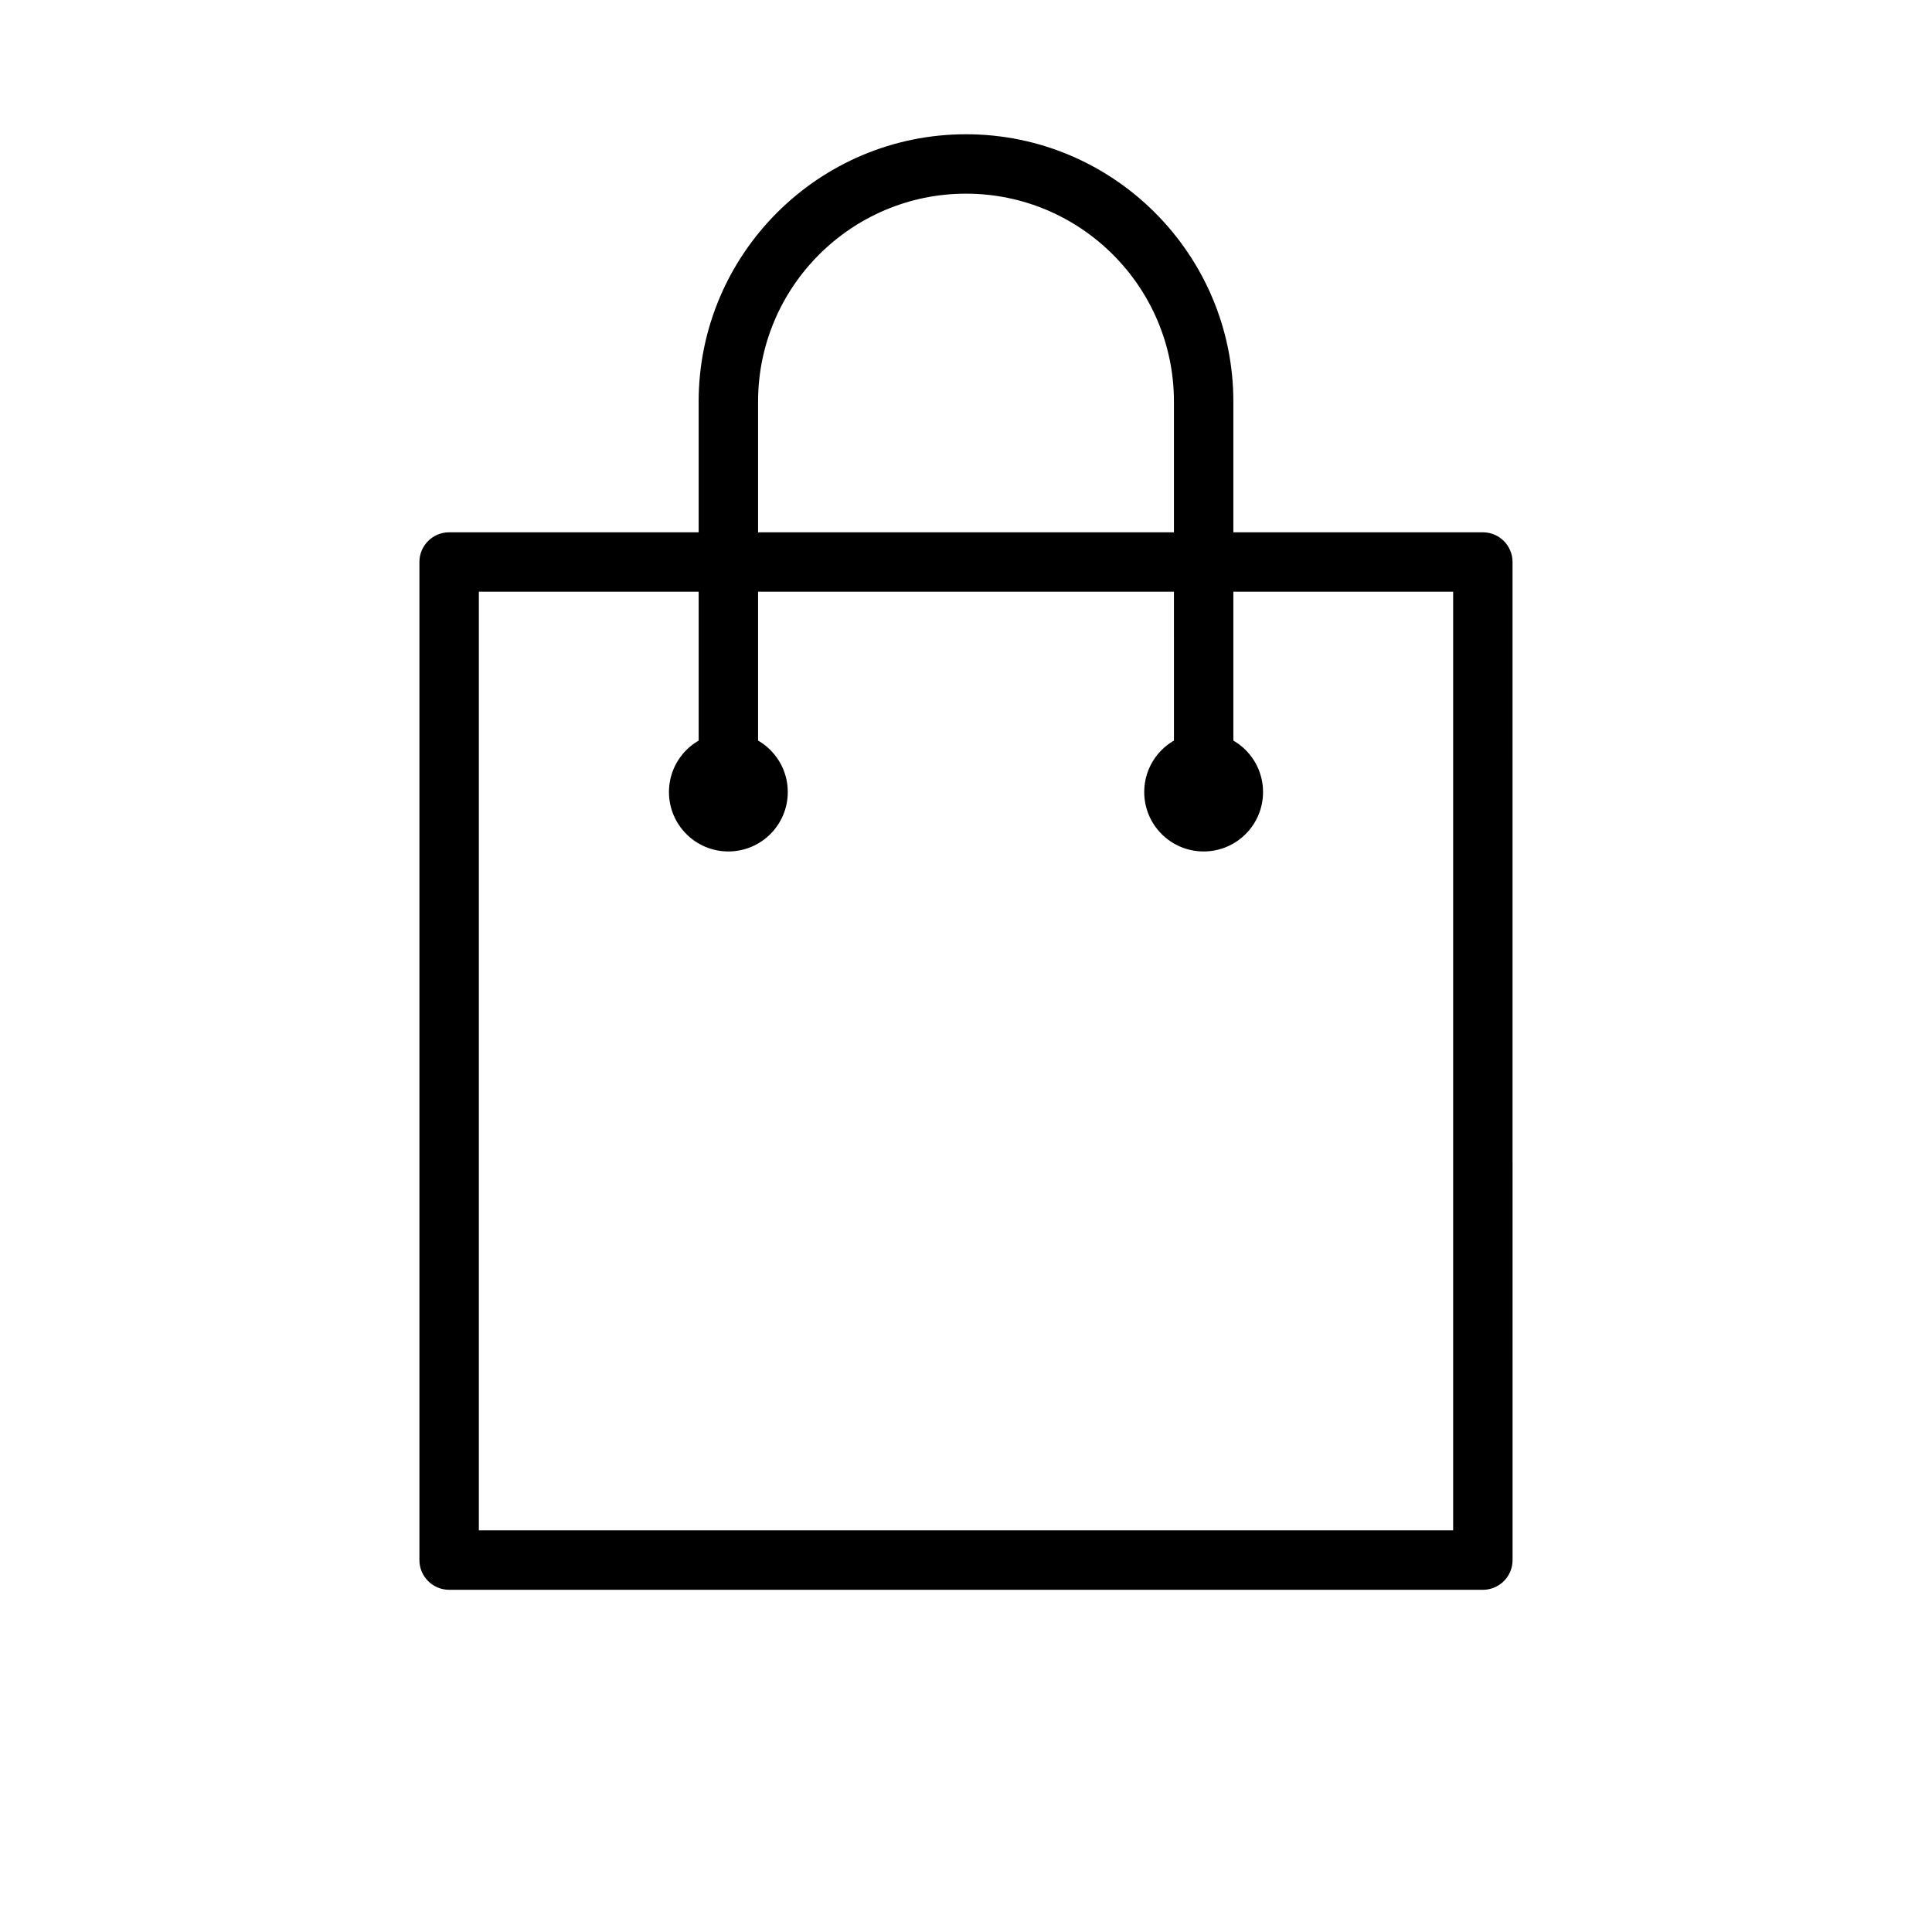
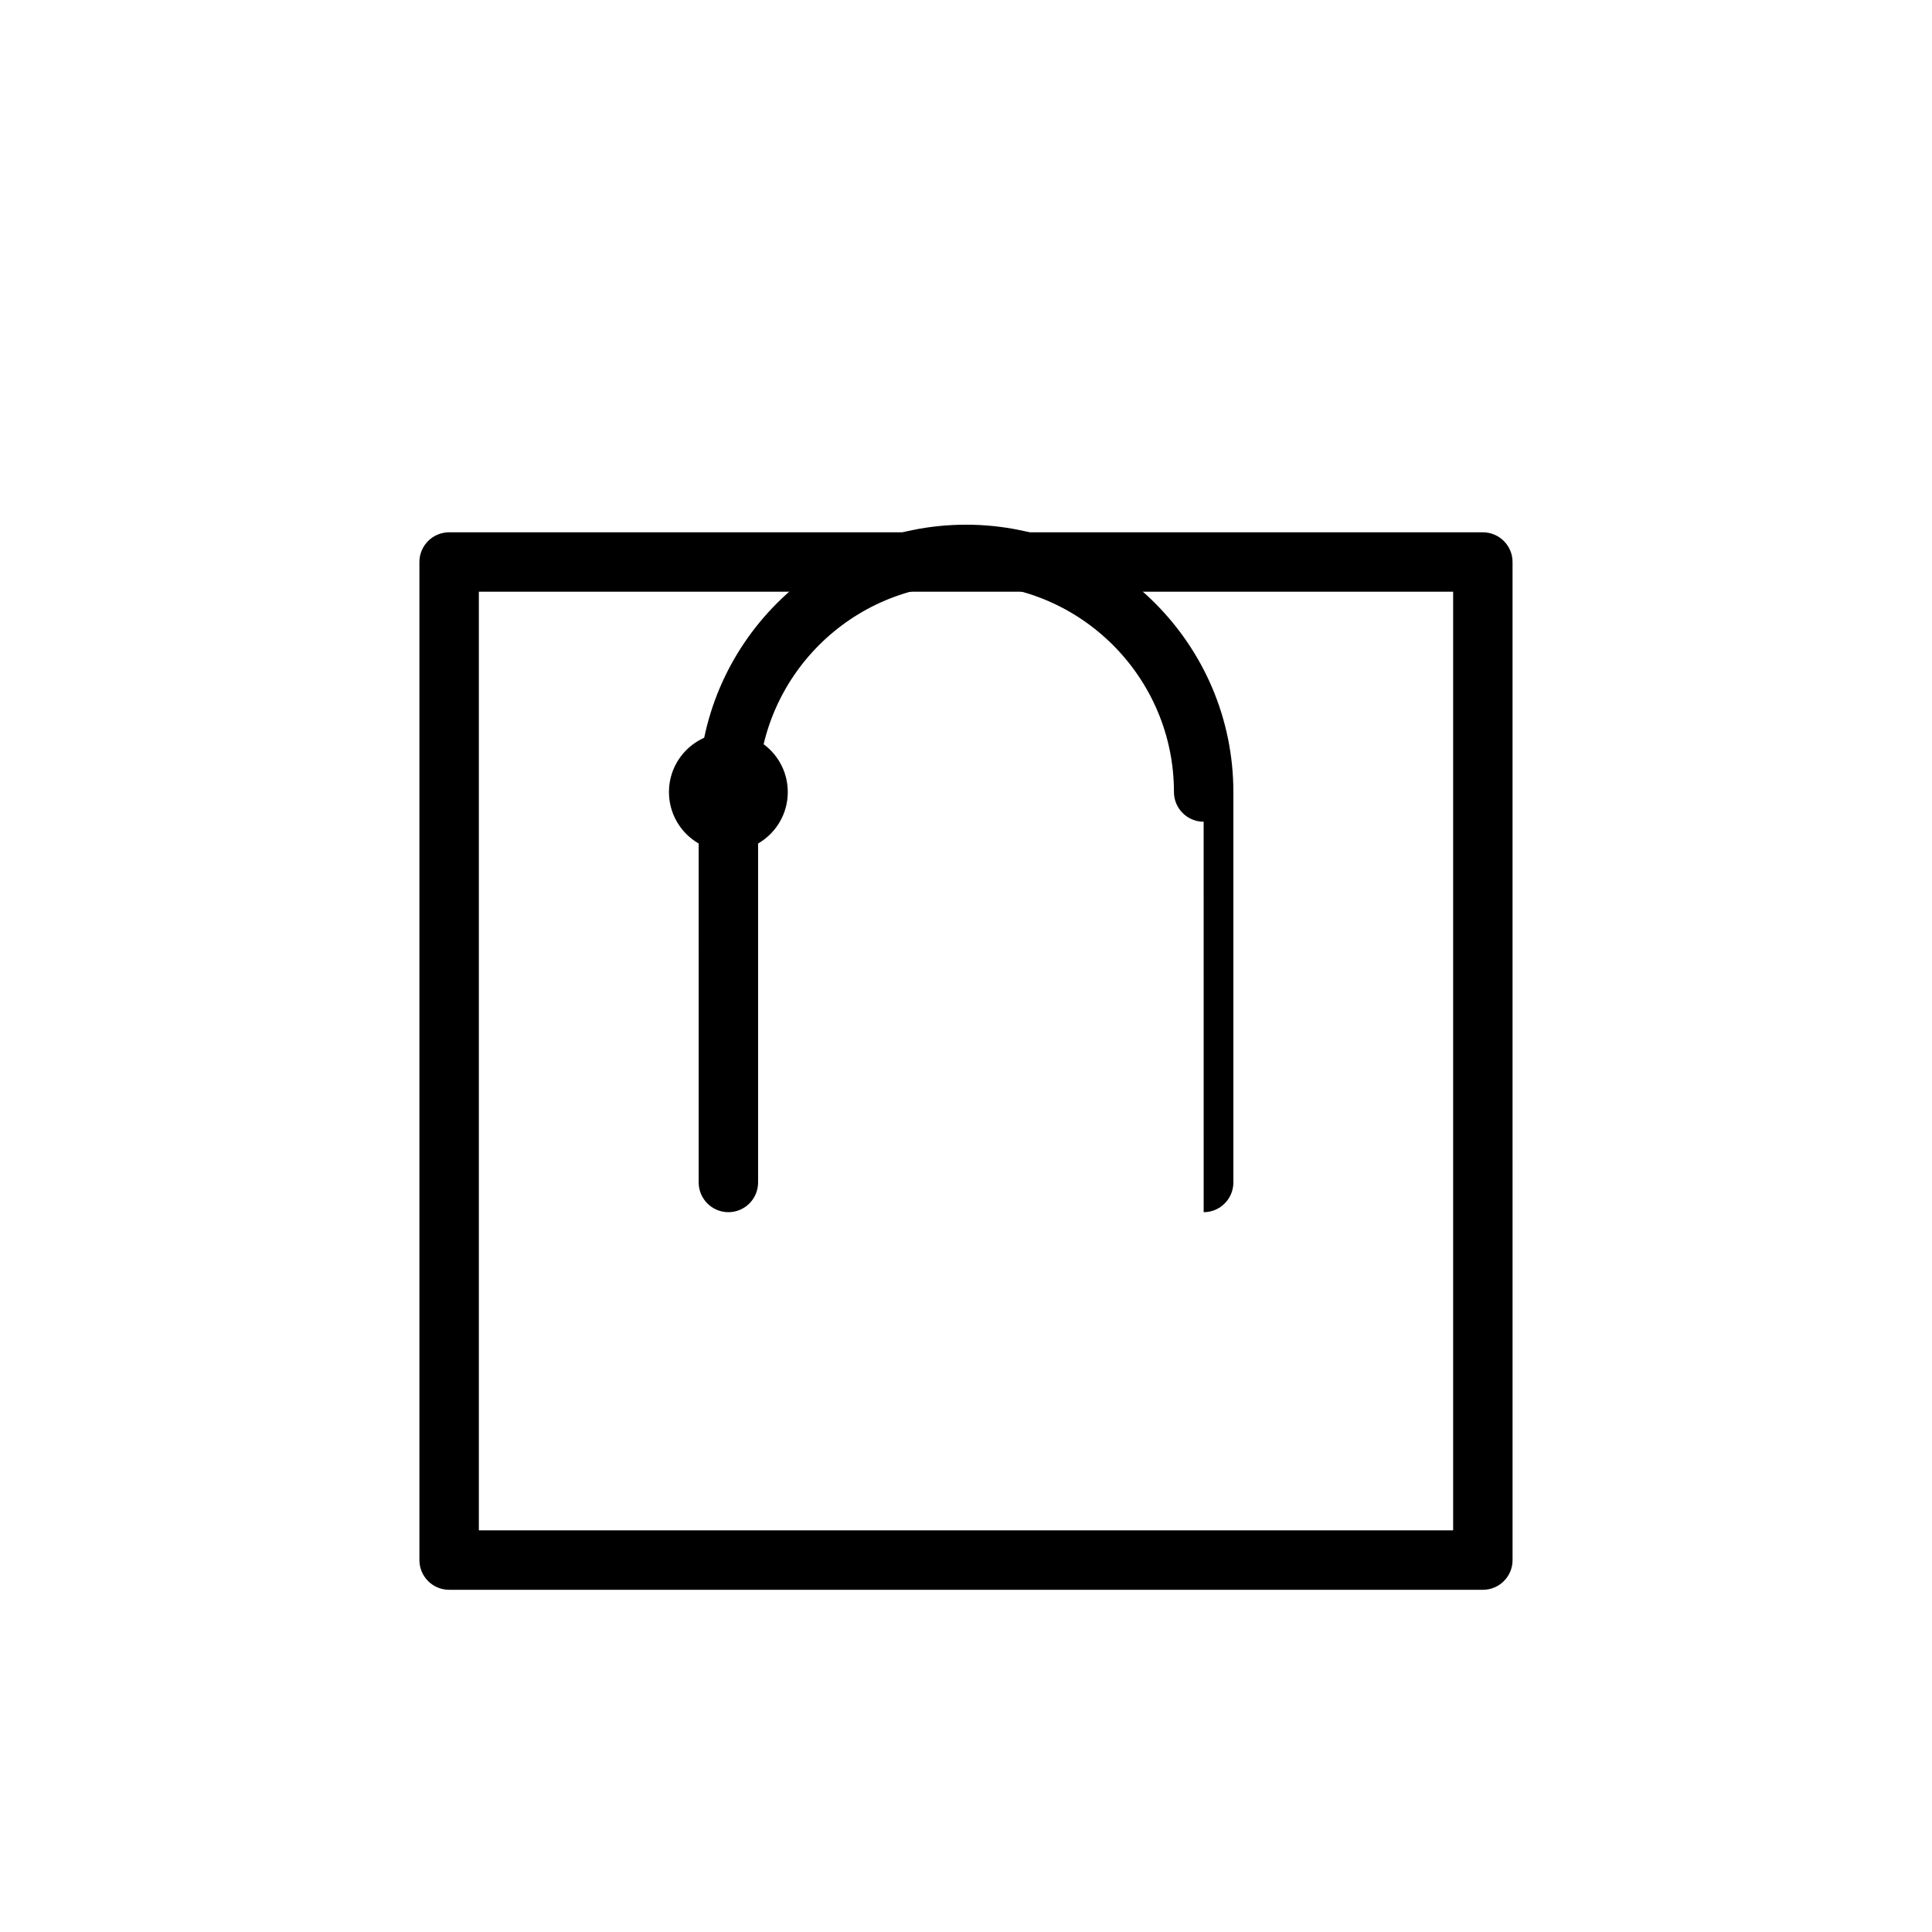
<svg xmlns="http://www.w3.org/2000/svg" fill="#000000" width="800px" height="800px" version="1.1" viewBox="144 144 512 512">
  <g>
    <path d="m536.97 565.31h-273.95c-4.344 0-7.871-3.527-7.871-7.871v-264.5c0-4.344 3.527-7.871 7.871-7.871h273.95c4.344 0 7.871 3.527 7.871 7.871l0.004 264.5c0 4.348-3.512 7.875-7.871 7.875zm-266.07-15.746h258.2v-248.75h-258.2z" />
-     <path d="m462.98 361.77c-4.344 0-7.871-3.527-7.871-7.871l-0.004-103.47c0-30.387-24.719-55.105-55.102-55.105-30.387 0-55.105 24.719-55.105 55.105v103.47c0 4.344-3.527 7.871-7.871 7.871s-7.871-3.527-7.871-7.871l-0.004-103.47c0-39.062 31.789-70.848 70.852-70.848s70.848 31.789 70.848 70.848v103.47c0 4.348-3.527 7.875-7.871 7.875z" />
+     <path d="m462.98 361.77c-4.344 0-7.871-3.527-7.871-7.871c0-30.387-24.719-55.105-55.102-55.105-30.387 0-55.105 24.719-55.105 55.105v103.47c0 4.344-3.527 7.871-7.871 7.871s-7.871-3.527-7.871-7.871l-0.004-103.47c0-39.062 31.789-70.848 70.852-70.848s70.848 31.789 70.848 70.848v103.47c0 4.348-3.527 7.875-7.871 7.875z" />
    <path d="m352.77 353.9c0 8.695-7.047 15.746-15.742 15.746-8.695 0-15.746-7.051-15.746-15.746 0-8.695 7.051-15.742 15.746-15.742 8.695 0 15.742 7.047 15.742 15.742" />
-     <path d="m478.72 353.9c0 8.695-7.051 15.746-15.742 15.746-8.695 0-15.746-7.051-15.746-15.746 0-8.695 7.051-15.742 15.746-15.742 8.691 0 15.742 7.047 15.742 15.742" />
  </g>
</svg>